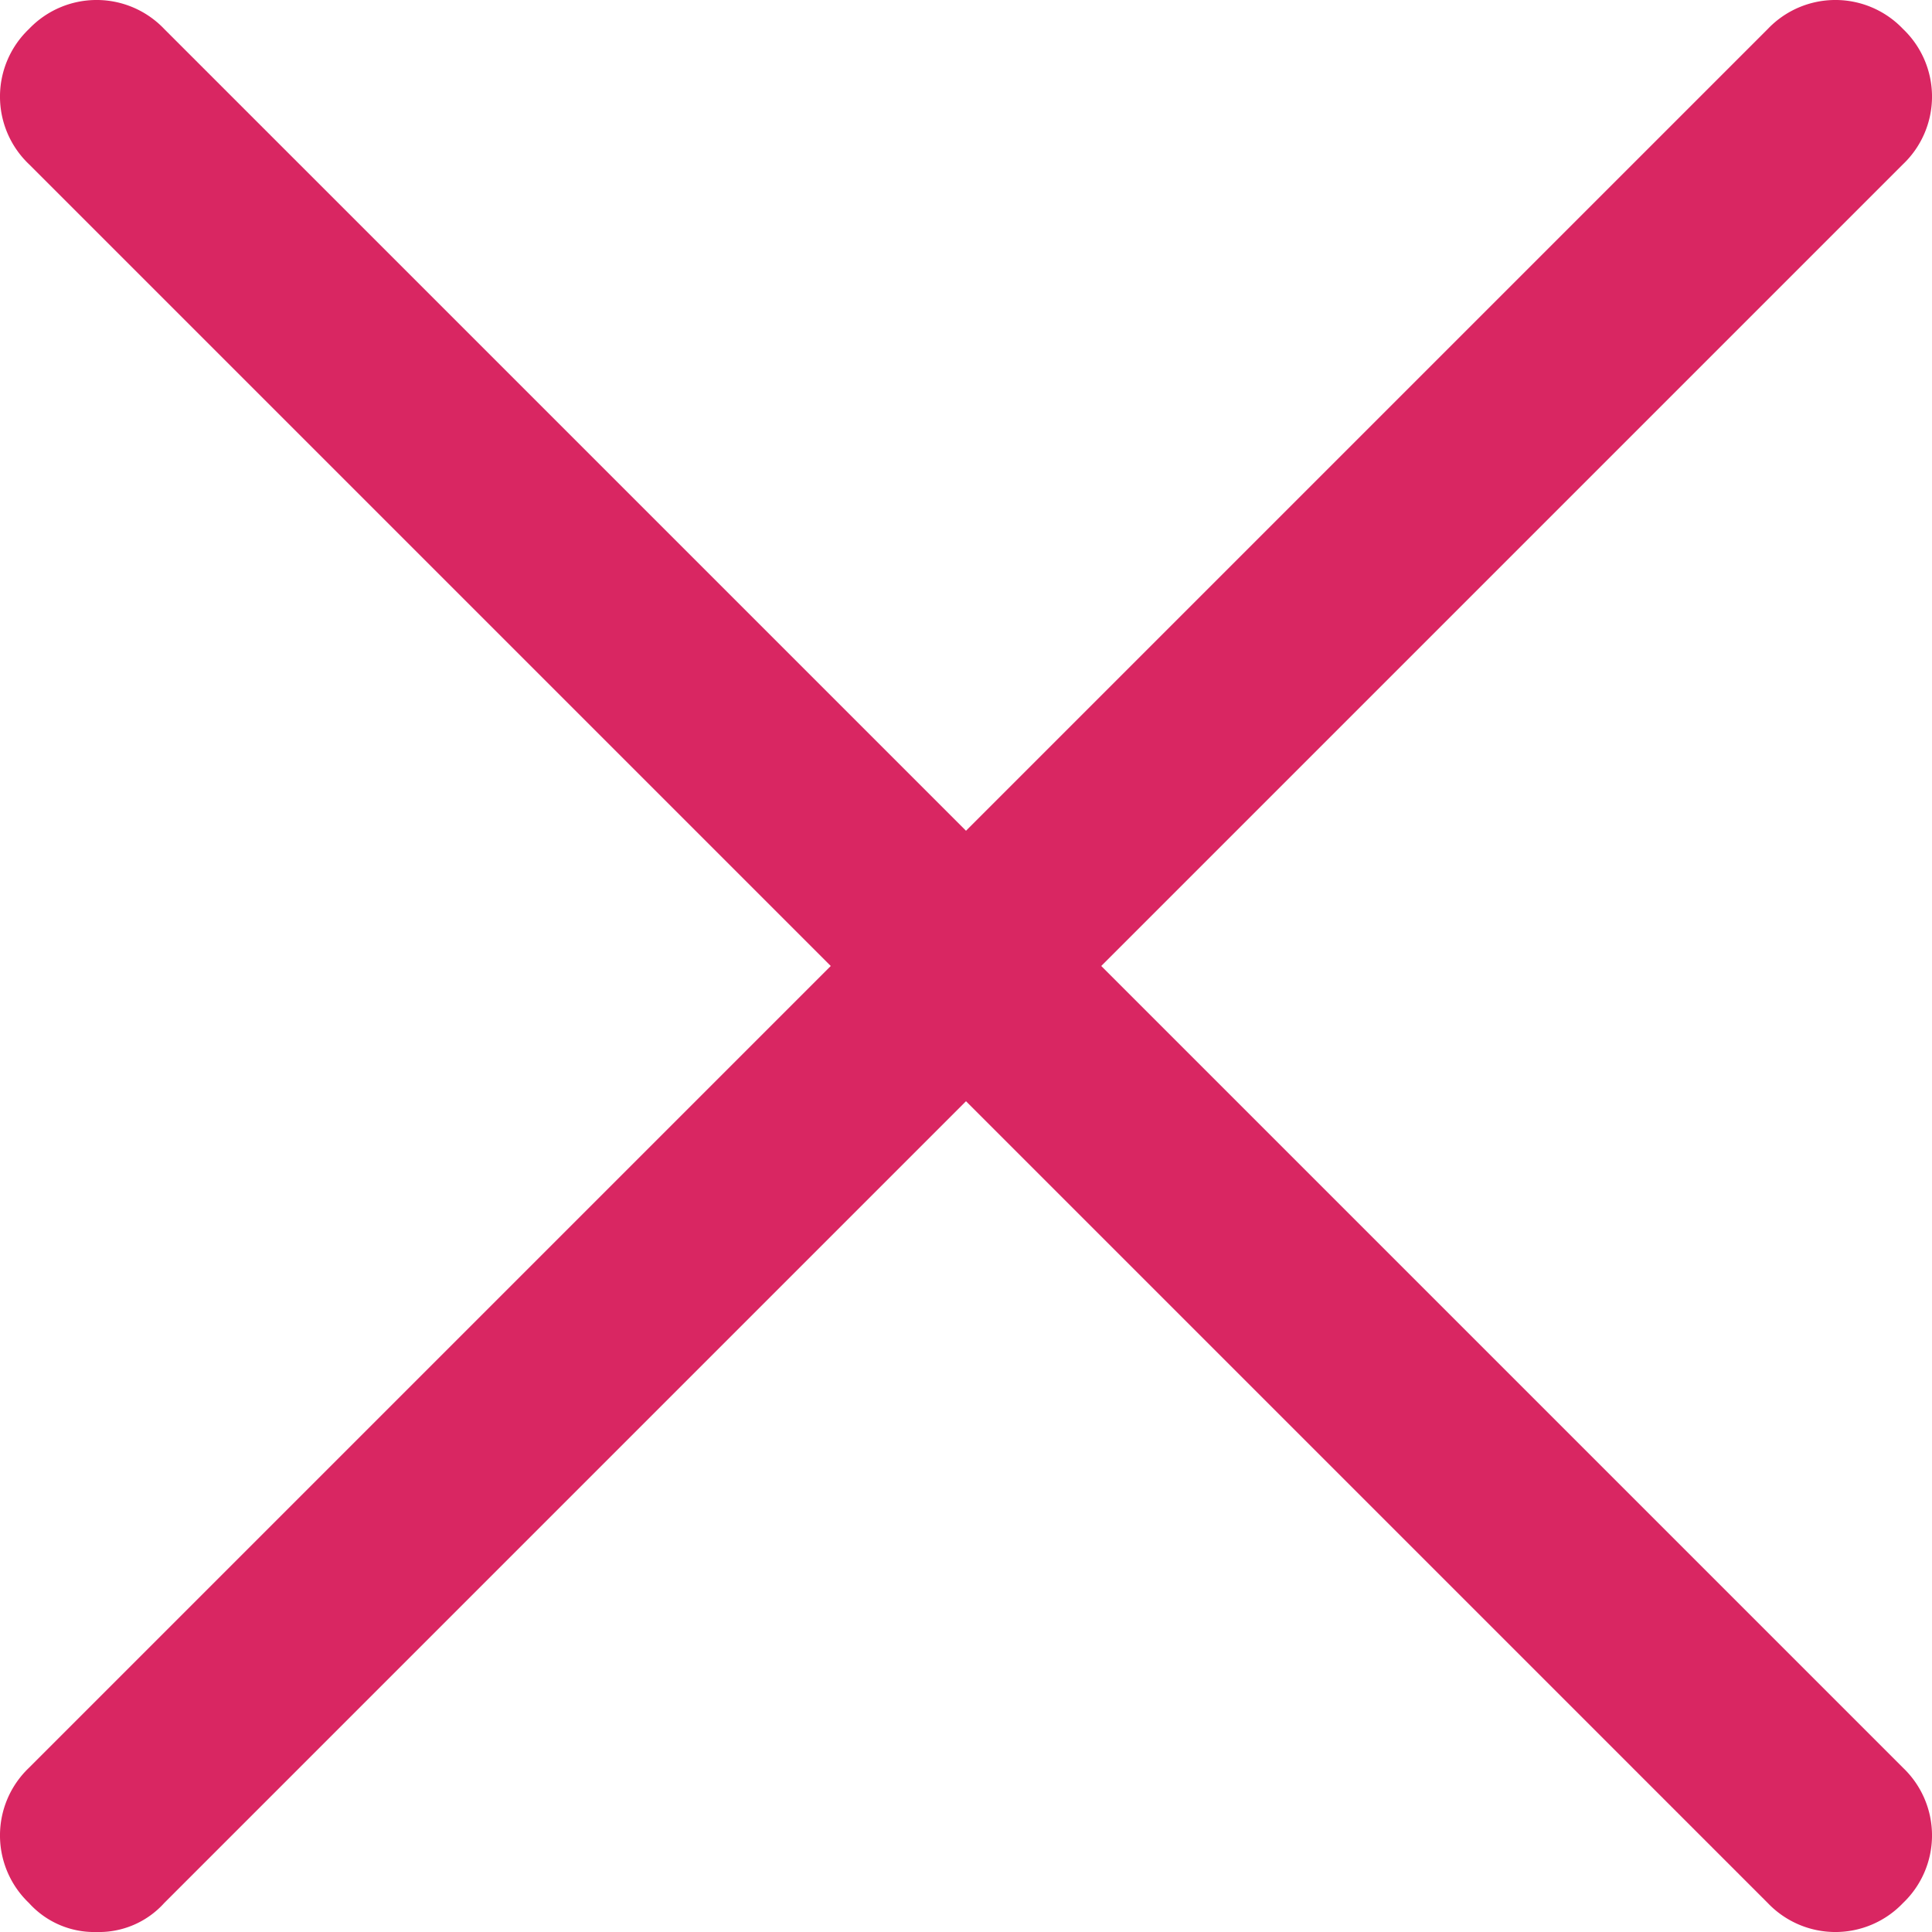
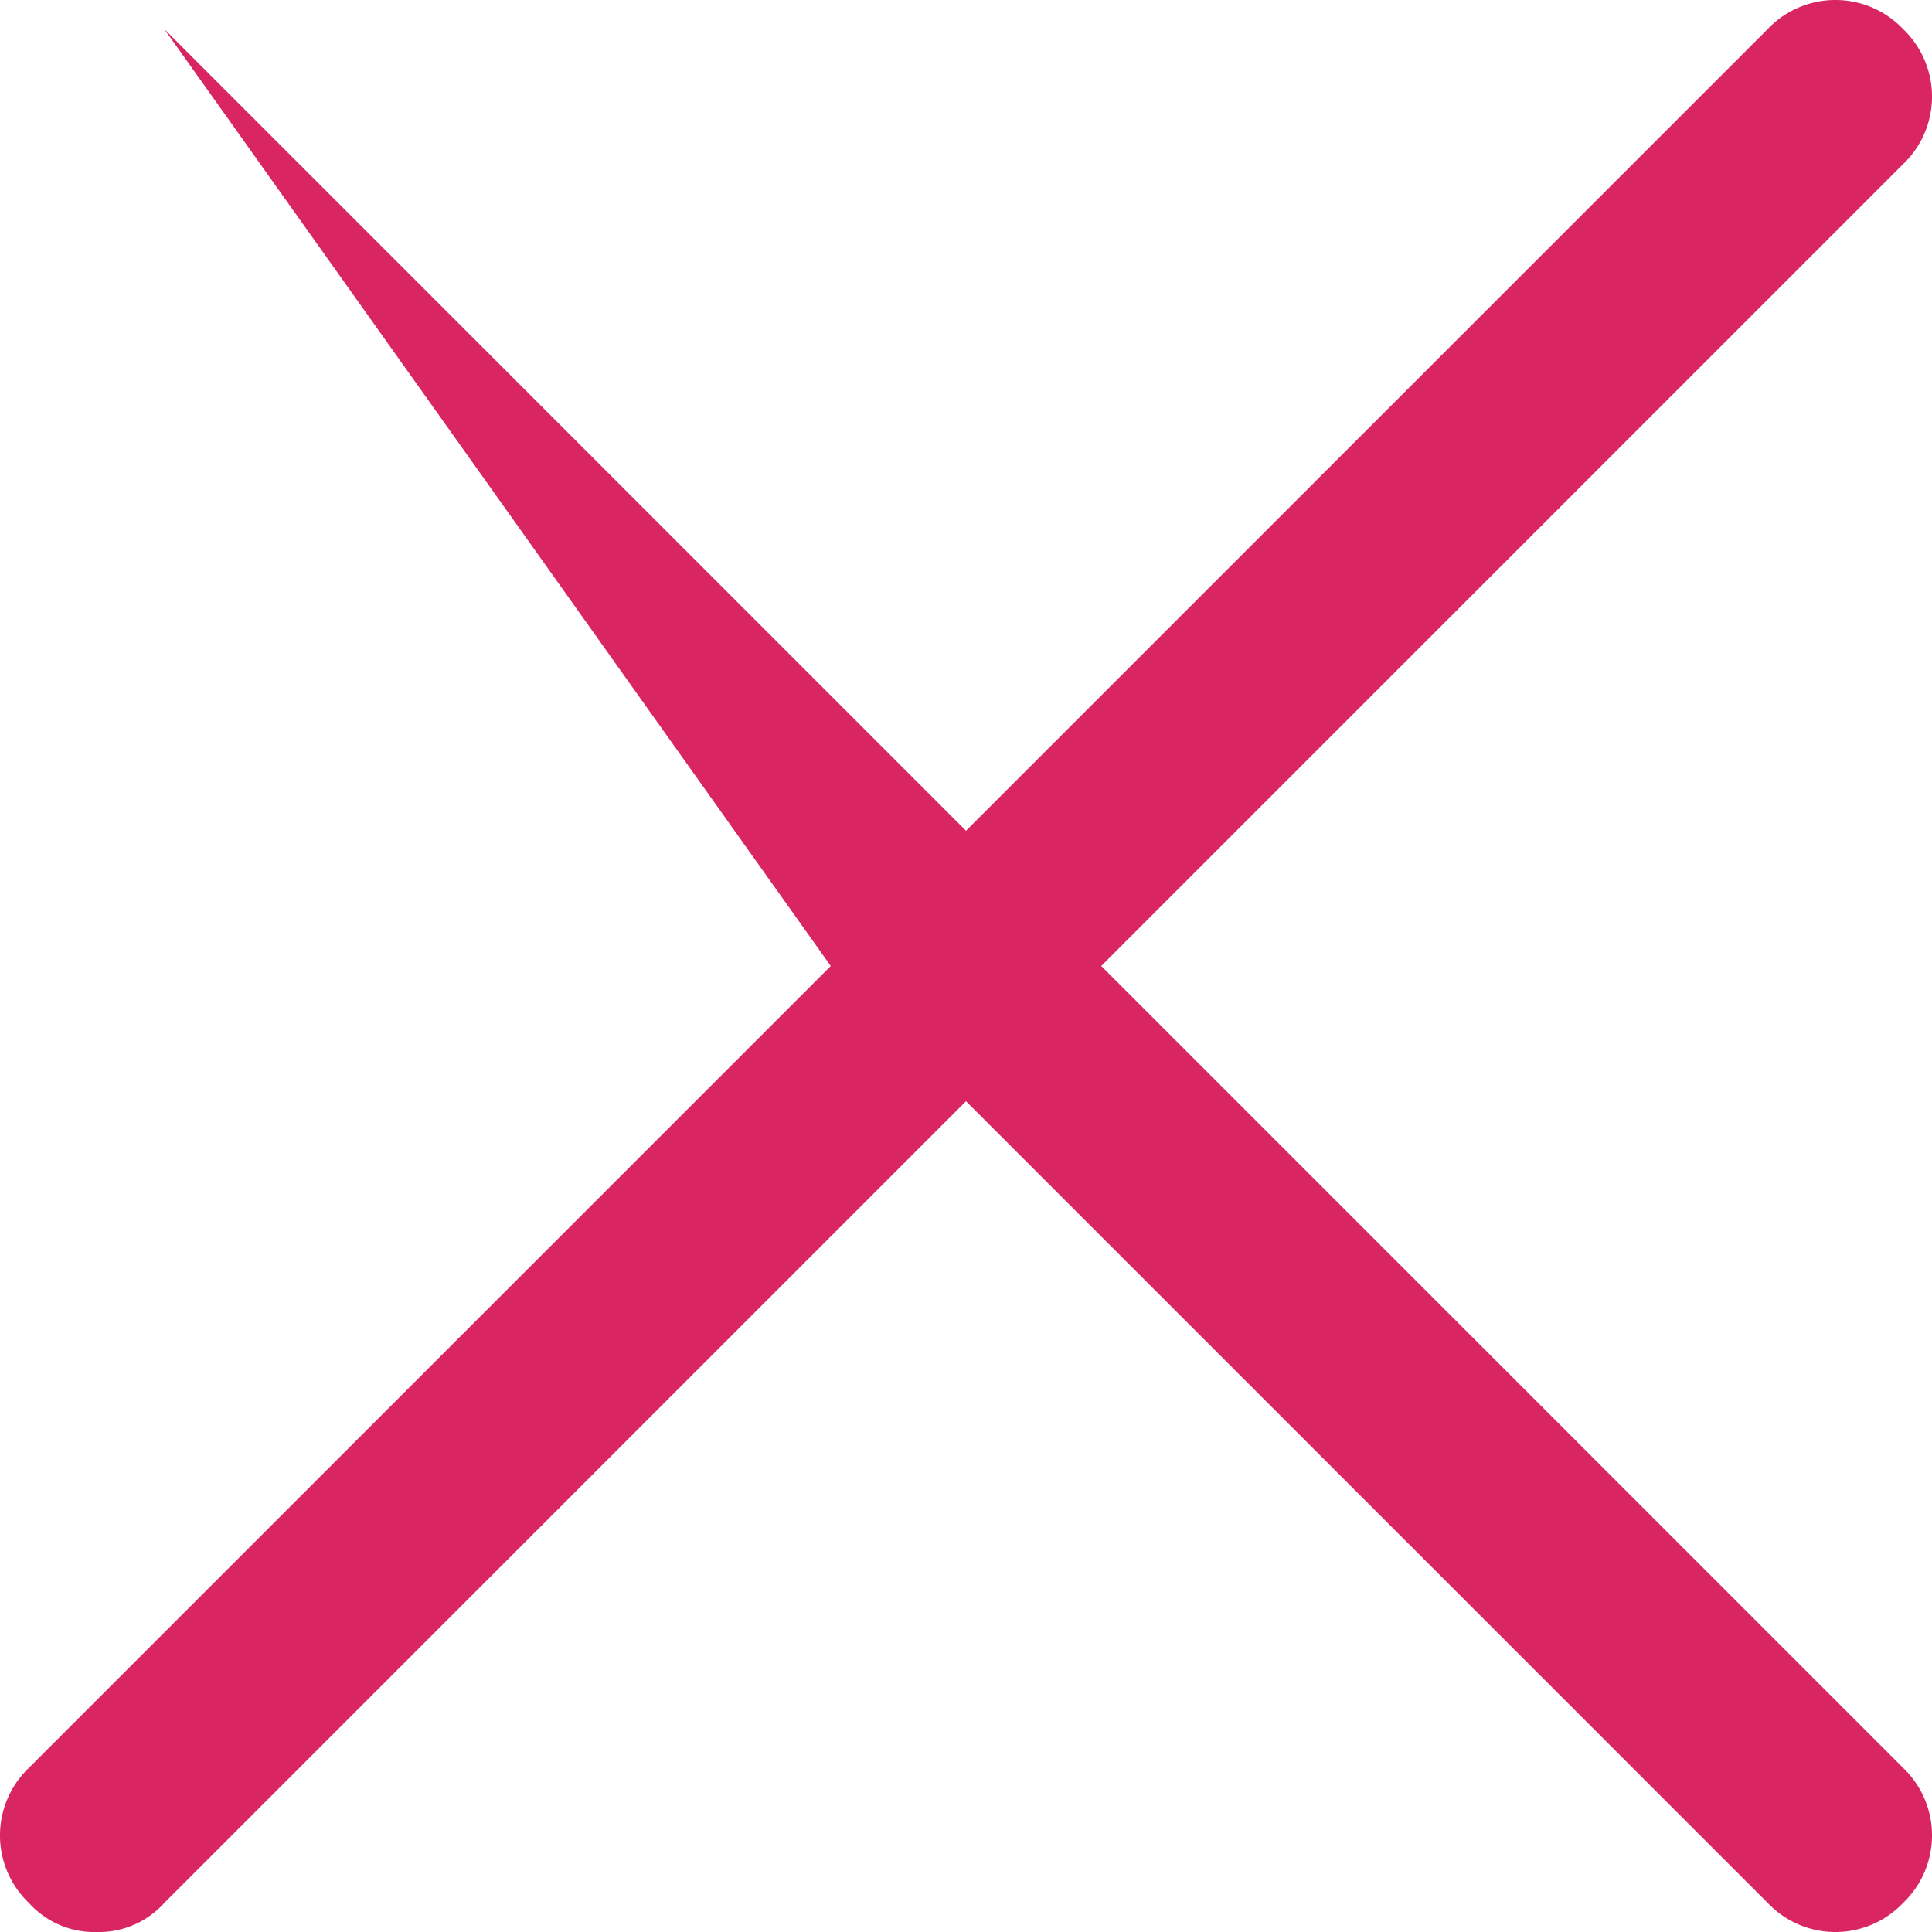
<svg xmlns="http://www.w3.org/2000/svg" width="22" height="22" viewBox="0 0 22 22">
  <defs>
    <style>.a{fill:#d92662;}</style>
  </defs>
-   <path class="a" d="M14.54,13l9.13-9.13a1.063,1.063,0,0,0,0-1.54,1.063,1.063,0,0,0-1.54,0L13,11.46,3.87,2.33a1.063,1.063,0,0,0-1.54,0,1.063,1.063,0,0,0,0,1.54L11.46,13,2.33,22.13a1.063,1.063,0,0,0,0,1.54A1,1,0,0,0,3.1,24a1,1,0,0,0,.77-.33L13,14.54l9.13,9.13a1.063,1.063,0,0,0,1.54,0,1.063,1.063,0,0,0,0-1.54Z" transform="translate(-2 -2)" />
+   <path class="a" d="M14.54,13l9.13-9.13a1.063,1.063,0,0,0,0-1.54,1.063,1.063,0,0,0-1.54,0L13,11.46,3.87,2.33L11.46,13,2.33,22.13a1.063,1.063,0,0,0,0,1.54A1,1,0,0,0,3.1,24a1,1,0,0,0,.77-.33L13,14.54l9.13,9.13a1.063,1.063,0,0,0,1.54,0,1.063,1.063,0,0,0,0-1.54Z" transform="translate(-2 -2)" />
</svg>